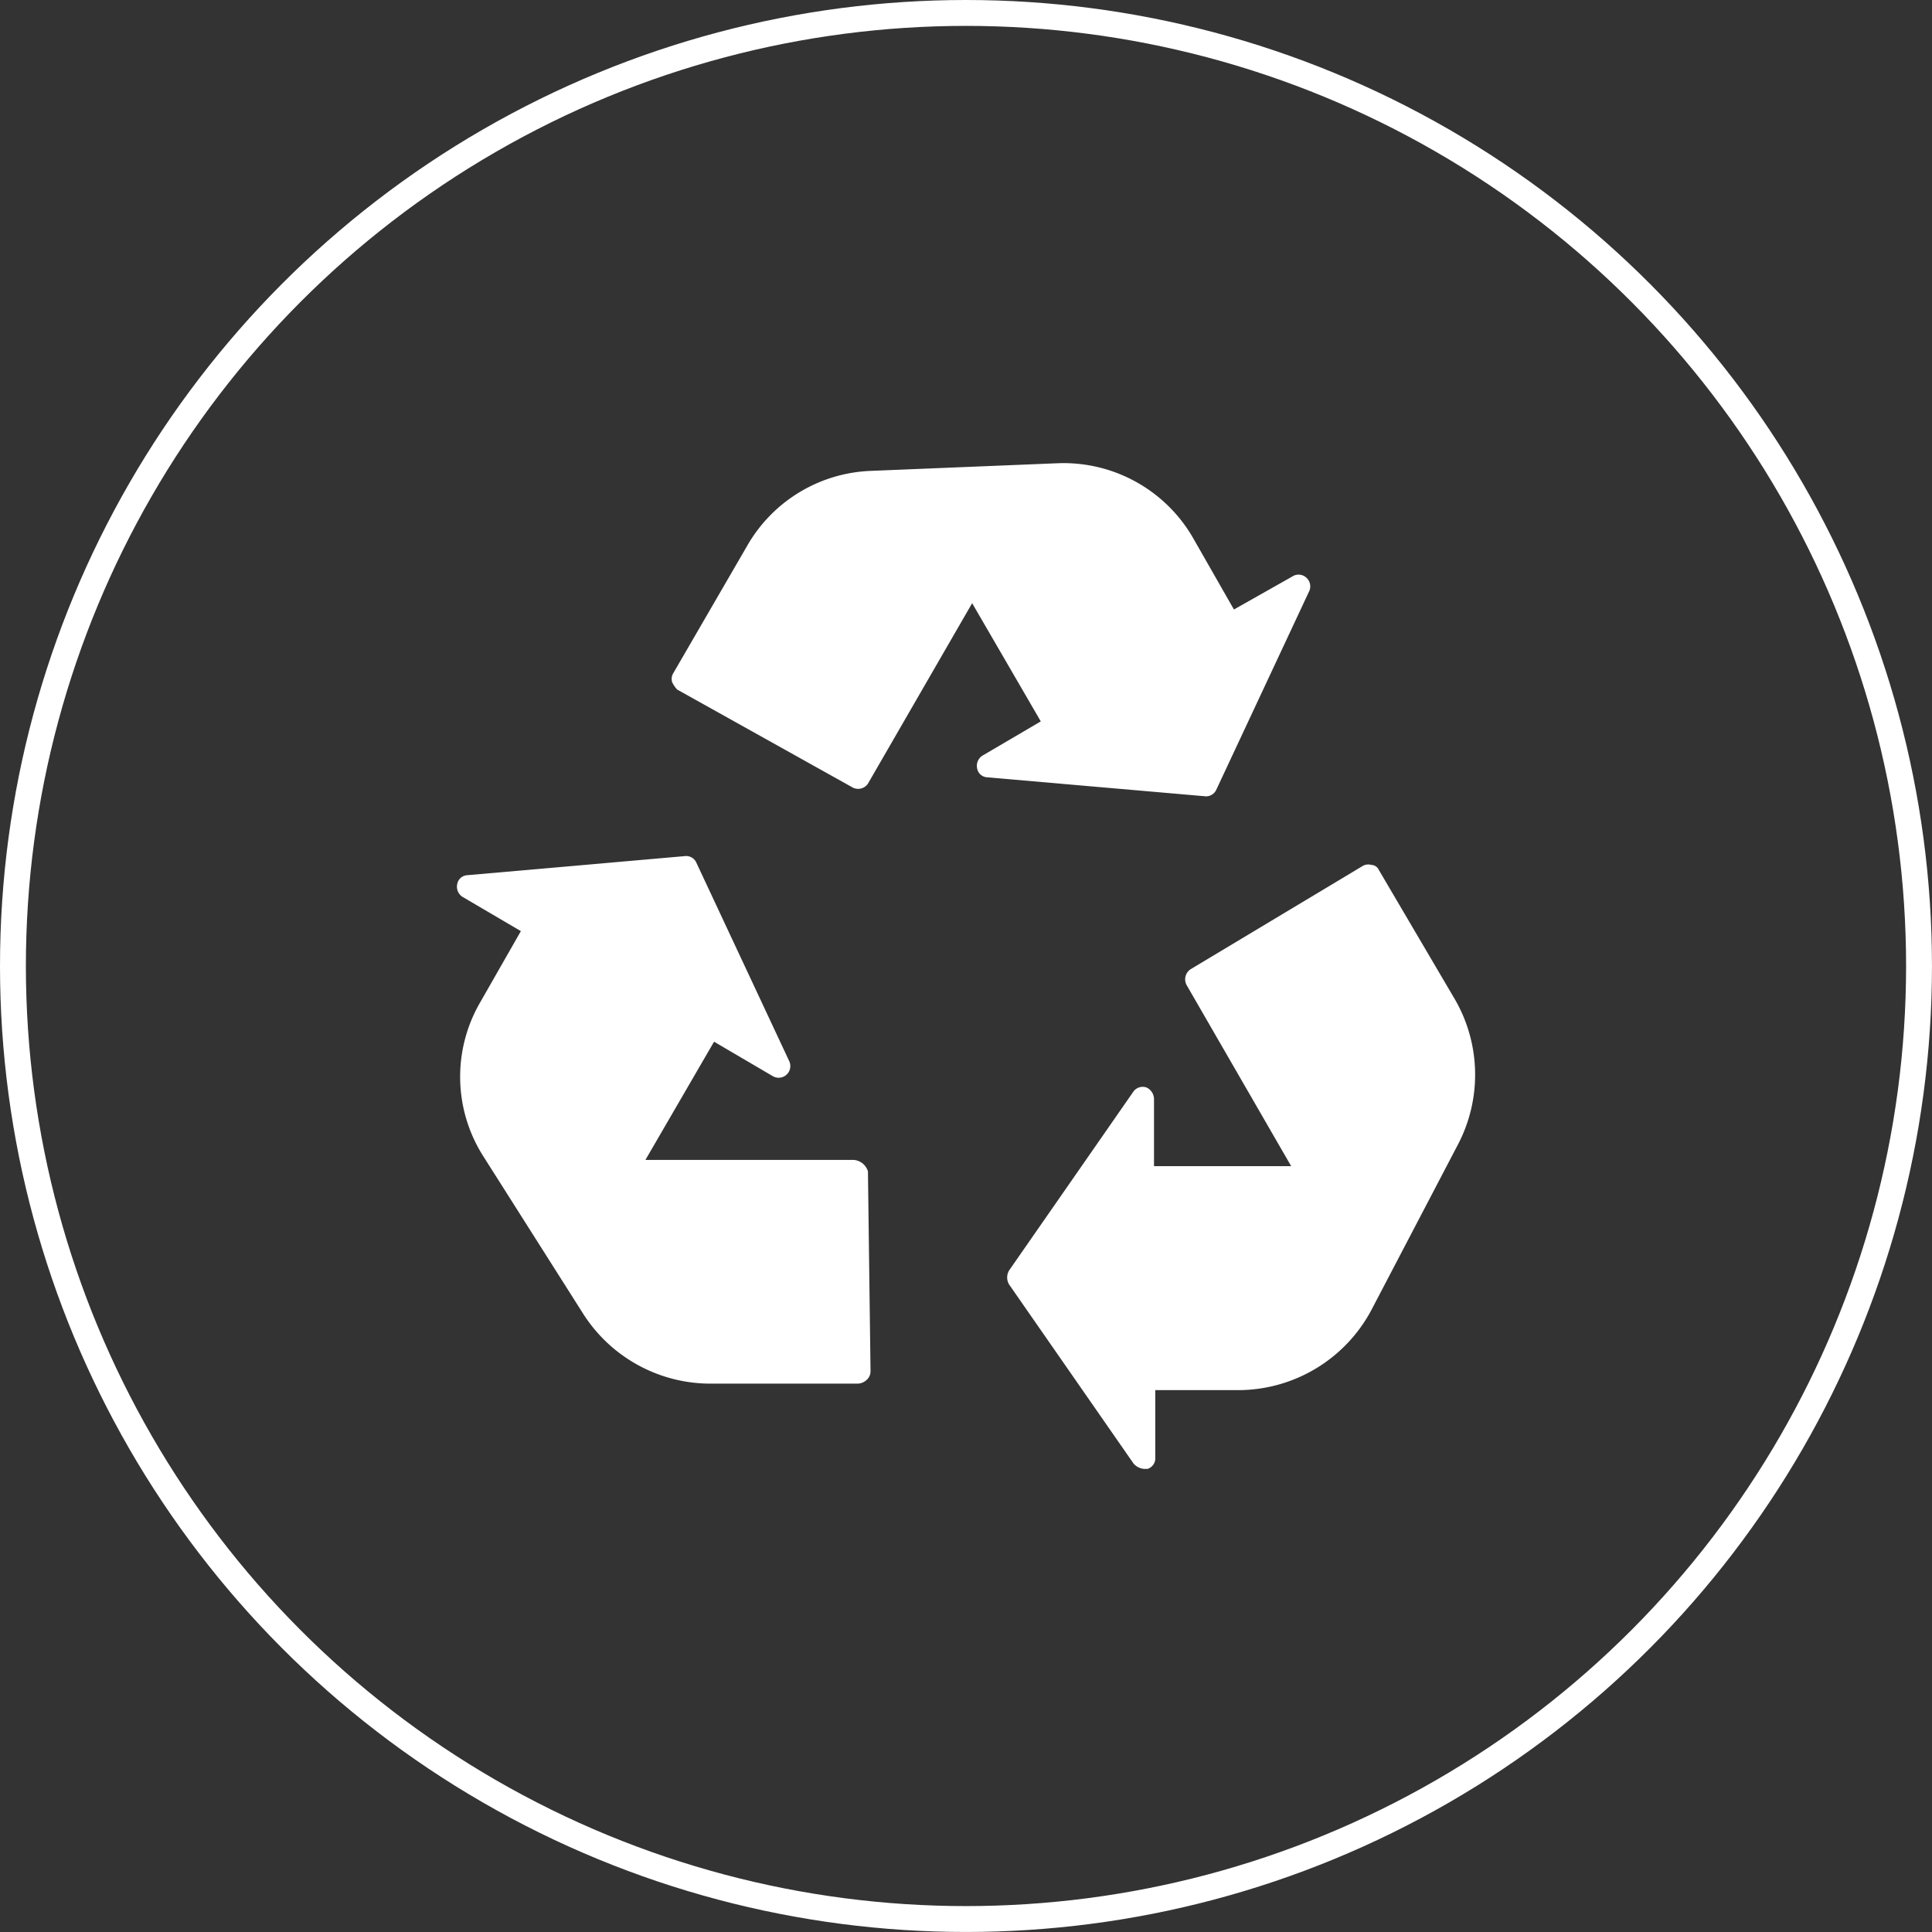
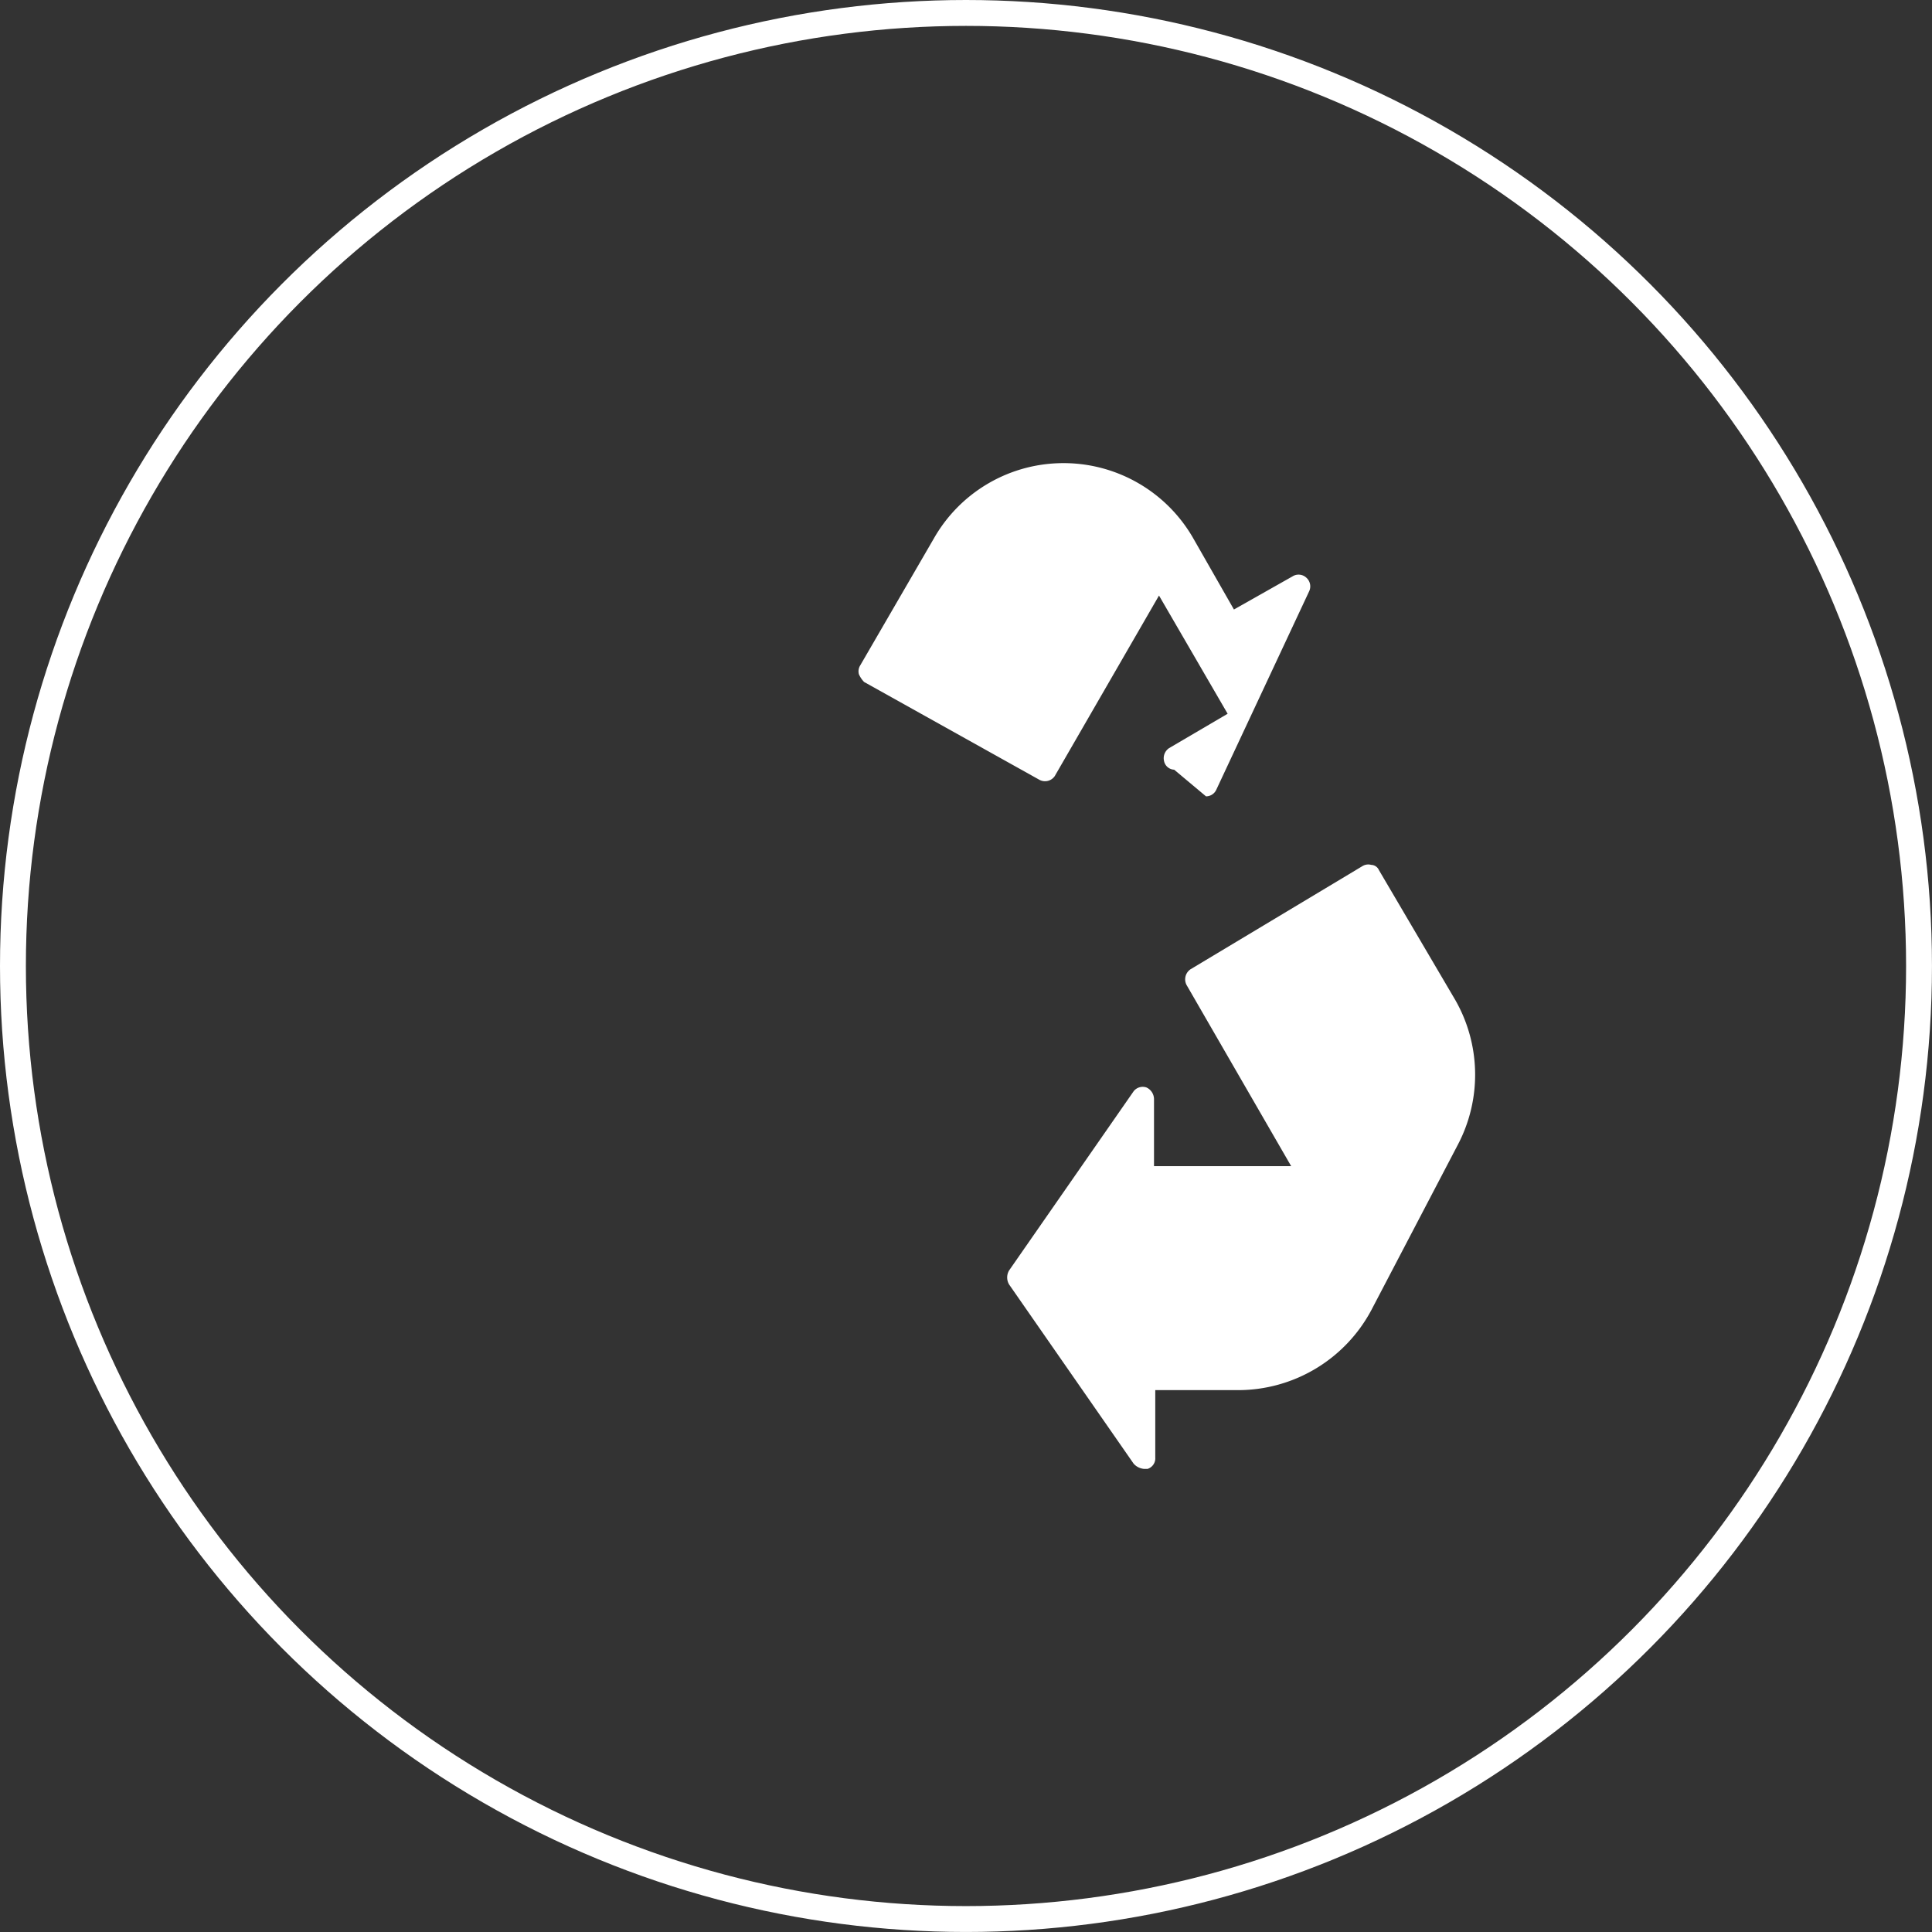
<svg xmlns="http://www.w3.org/2000/svg" width="74.643" height="74.643" viewBox="0 0 74.643 74.643">
  <rect x="0" y="0" width="74.643" height="74.643" fill="#333333" stroke="none" />
  <g transform="translate(-1414.793 -4500.518)">
    <g transform="translate(1414.793 4500.518)" fill="none" stroke="#fff" stroke-width="1">
      <ellipse cx="37.321" cy="37.321" rx="37.321" ry="37.321" stroke="none" />
      <ellipse cx="37.321" cy="37.321" rx="36.821" ry="36.821" fill="none" />
    </g>
    <g transform="translate(1432.448 4518.412)">
-       <path d="M136.216,508.312h-8.054l2.652-4.567,2.259,1.326a.451.451,0,0,0,.638-.589l-3.585-7.661a.429.429,0,0,0-.442-.246l-8.4.737a.417.417,0,0,0-.393.344.467.467,0,0,0,.2.491l2.259,1.326-1.571,2.75a5.723,5.723,0,0,0,.147,5.992l3.831,6.041a5.833,5.833,0,0,0,4.911,2.7h5.7a.53.53,0,0,0,.344-.147.446.446,0,0,0,.147-.344l-.1-7.71a.625.625,0,0,0-.54-.442Z" transform="translate(-120.881 -481.393)" fill="#fff" />
-       <path d="M344.15,138.729a.438.438,0,0,0,.393-.246l3.585-7.661a.448.448,0,0,0-.1-.54.44.44,0,0,0-.54-.049l-2.259,1.277-1.571-2.75a5.774,5.774,0,0,0-5.255-2.9l-7.219.295a5.756,5.756,0,0,0-4.764,2.9l-2.849,4.911a.431.431,0,0,0-.049.344,1.025,1.025,0,0,0,.2.295l6.777,3.782a.455.455,0,0,0,.589-.147l4.027-6.974,2.652,4.567-2.259,1.326a.467.467,0,0,0-.2.491.417.417,0,0,0,.393.344Z" transform="translate(-315.211 -125.856)" fill="#fff" />
+       <path d="M344.15,138.729a.438.438,0,0,0,.393-.246l3.585-7.661a.448.448,0,0,0-.1-.54.44.44,0,0,0-.54-.049l-2.259,1.277-1.571-2.75a5.774,5.774,0,0,0-5.255-2.9a5.756,5.756,0,0,0-4.764,2.9l-2.849,4.911a.431.431,0,0,0-.049.344,1.025,1.025,0,0,0,.2.295l6.777,3.782a.455.455,0,0,0,.589-.147l4.027-6.974,2.652,4.567-2.259,1.326a.467.467,0,0,0-.2.491.417.417,0,0,0,.393.344Z" transform="translate(-315.211 -125.856)" fill="#fff" />
      <path d="M654.566,504.919a.332.332,0,0,0-.295-.2.432.432,0,0,0-.344.049l-6.63,3.978a.468.468,0,0,0-.147.639l4.027,6.974h-5.3v-2.6a.5.5,0,0,0-.295-.442.445.445,0,0,0-.491.147l-4.813,6.925a.53.53,0,0,0,0,.54l4.813,6.925a.607.607,0,0,0,.393.2h.147a.429.429,0,0,0,.295-.442v-2.6h3.192a5.838,5.838,0,0,0,5.157-3.094l3.339-6.384a5.814,5.814,0,0,0-.1-5.6Z" transform="translate(-618.947 -489.198)" fill="#fff" />
    </g>
  </g>
</svg>